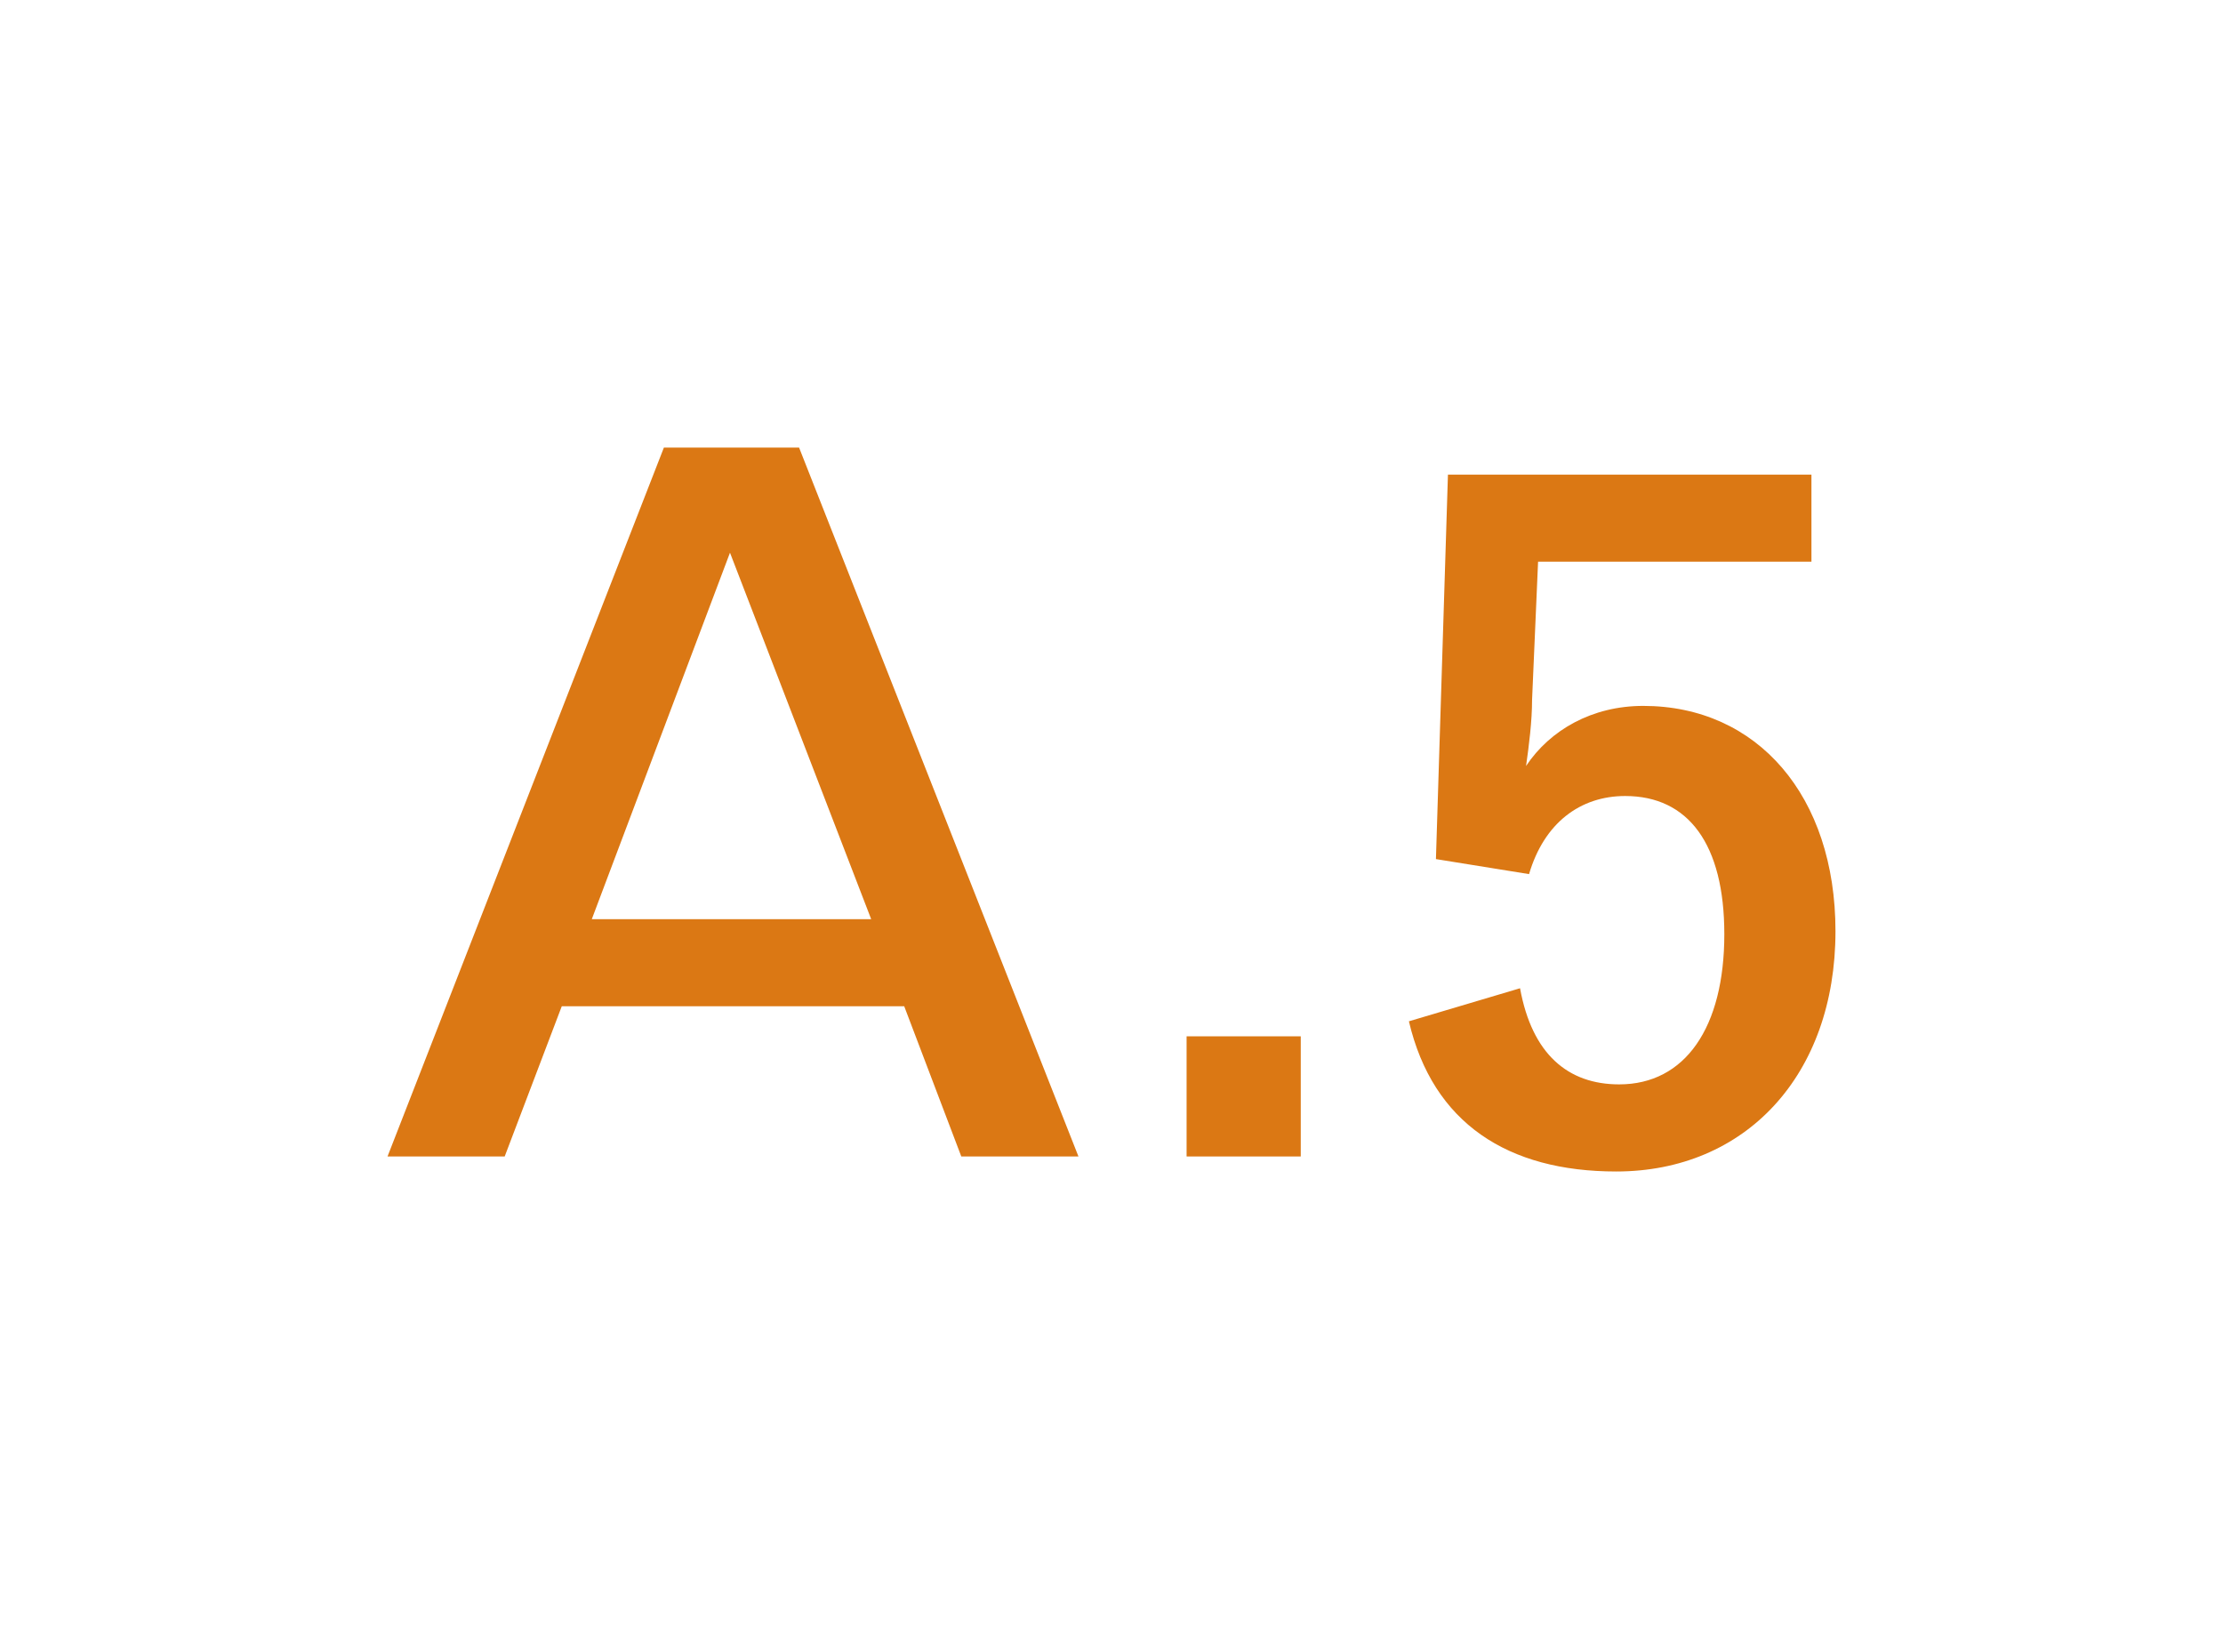
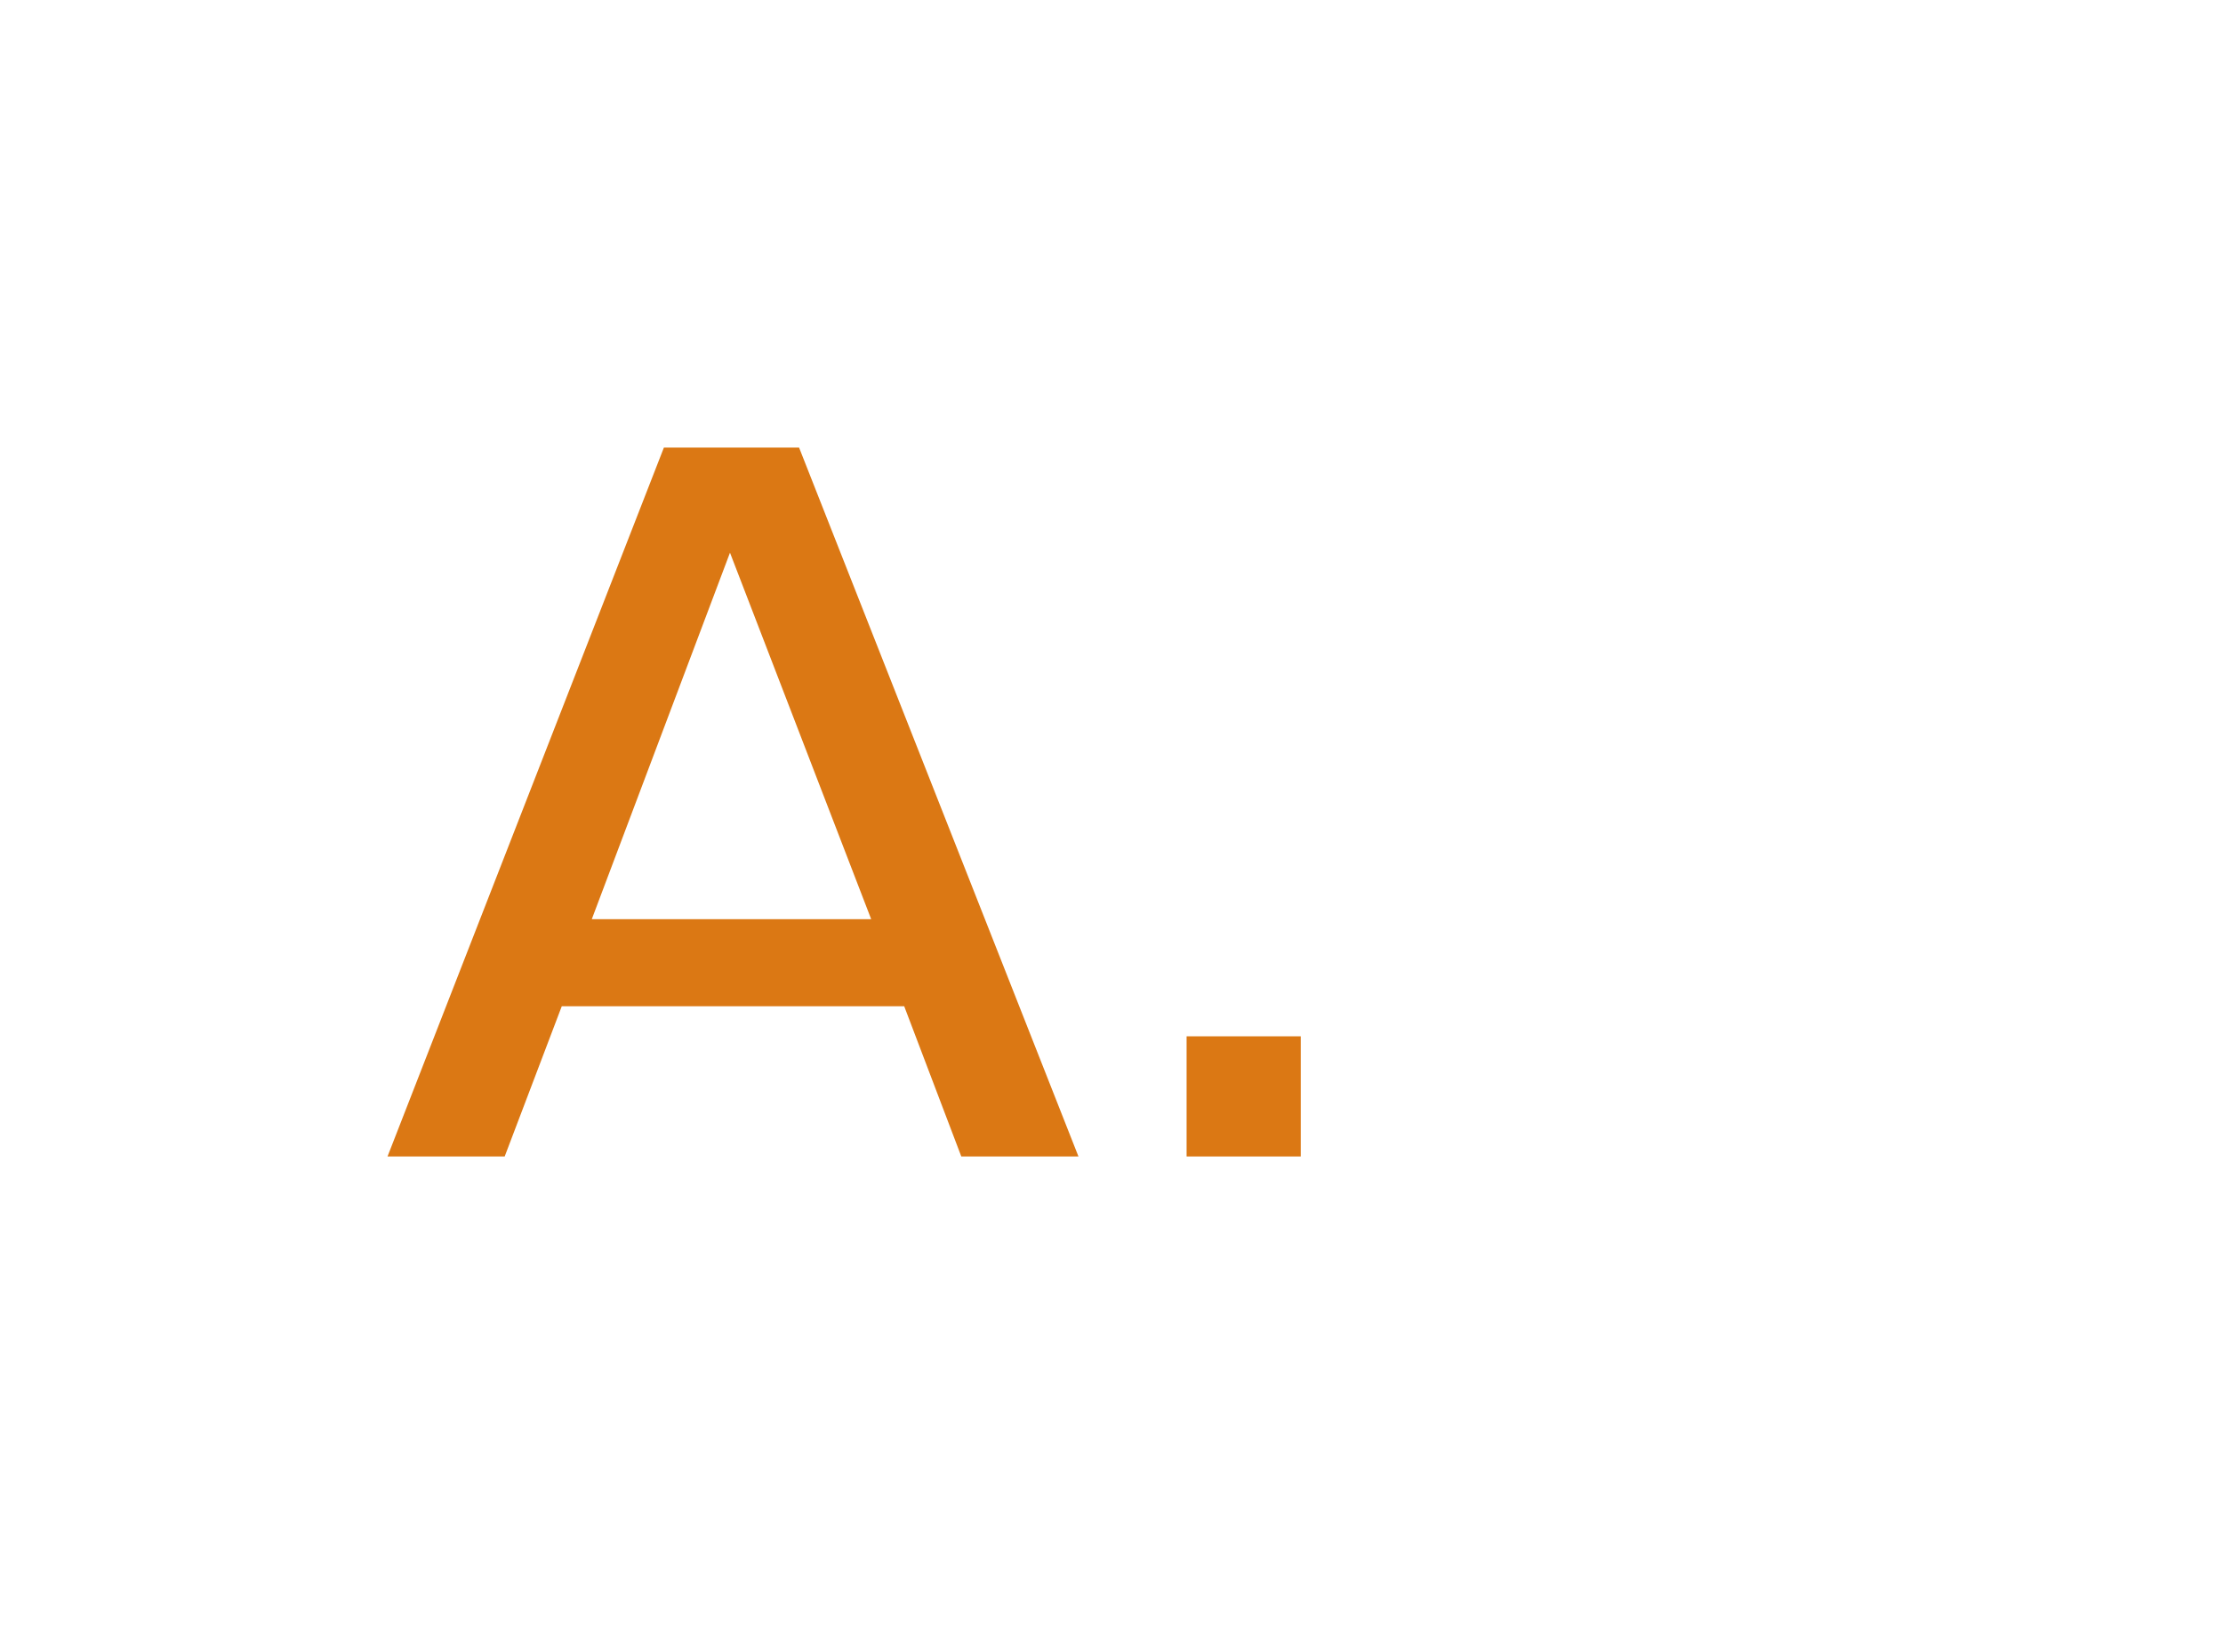
<svg xmlns="http://www.w3.org/2000/svg" version="1.1" id="レイヤー_1" x="0px" y="0px" width="74px" height="55px" viewBox="0 0 74 55" style="enable-background:new 0 0 74 55;" xml:space="preserve">
  <style type="text/css">
	.st0{fill:#FFFFFF;}
	.st1{fill:#DB7814;}
</style>
  <g>
-     <rect class="st0" width="74" height="55" />
    <g>
      <path class="st1" d="M26.6,14.9l9.3,23.6h-3.9l-1.9-5H18.7l-1.9,5h-3.9l9.2-23.6H26.6z M24.3,18.4l-4.6,12.2H29L24.3,18.4z" />
      <path class="st1" d="M43.3,38.5h-3.8v-4h3.8V38.5z" />
-       <path class="st1" d="M60.2,18.7h-9l-0.2,4.6c0,0.7-0.1,1.5-0.2,2.2c0.8-1.2,2.2-2,3.9-2c3.8,0,6.4,3,6.4,7.5c0,4.8-3,8-7.3,8    c-3.6,0-6.1-1.6-6.9-5l3.7-1.1c0.4,2.2,1.6,3.2,3.3,3.2c2.2,0,3.5-1.9,3.5-5c0-3-1.2-4.6-3.3-4.6c-1.5,0-2.7,0.9-3.2,2.6l-3.1-0.5    l0.4-12.8h12.1V18.7z" />
    </g>
  </g>
</svg>